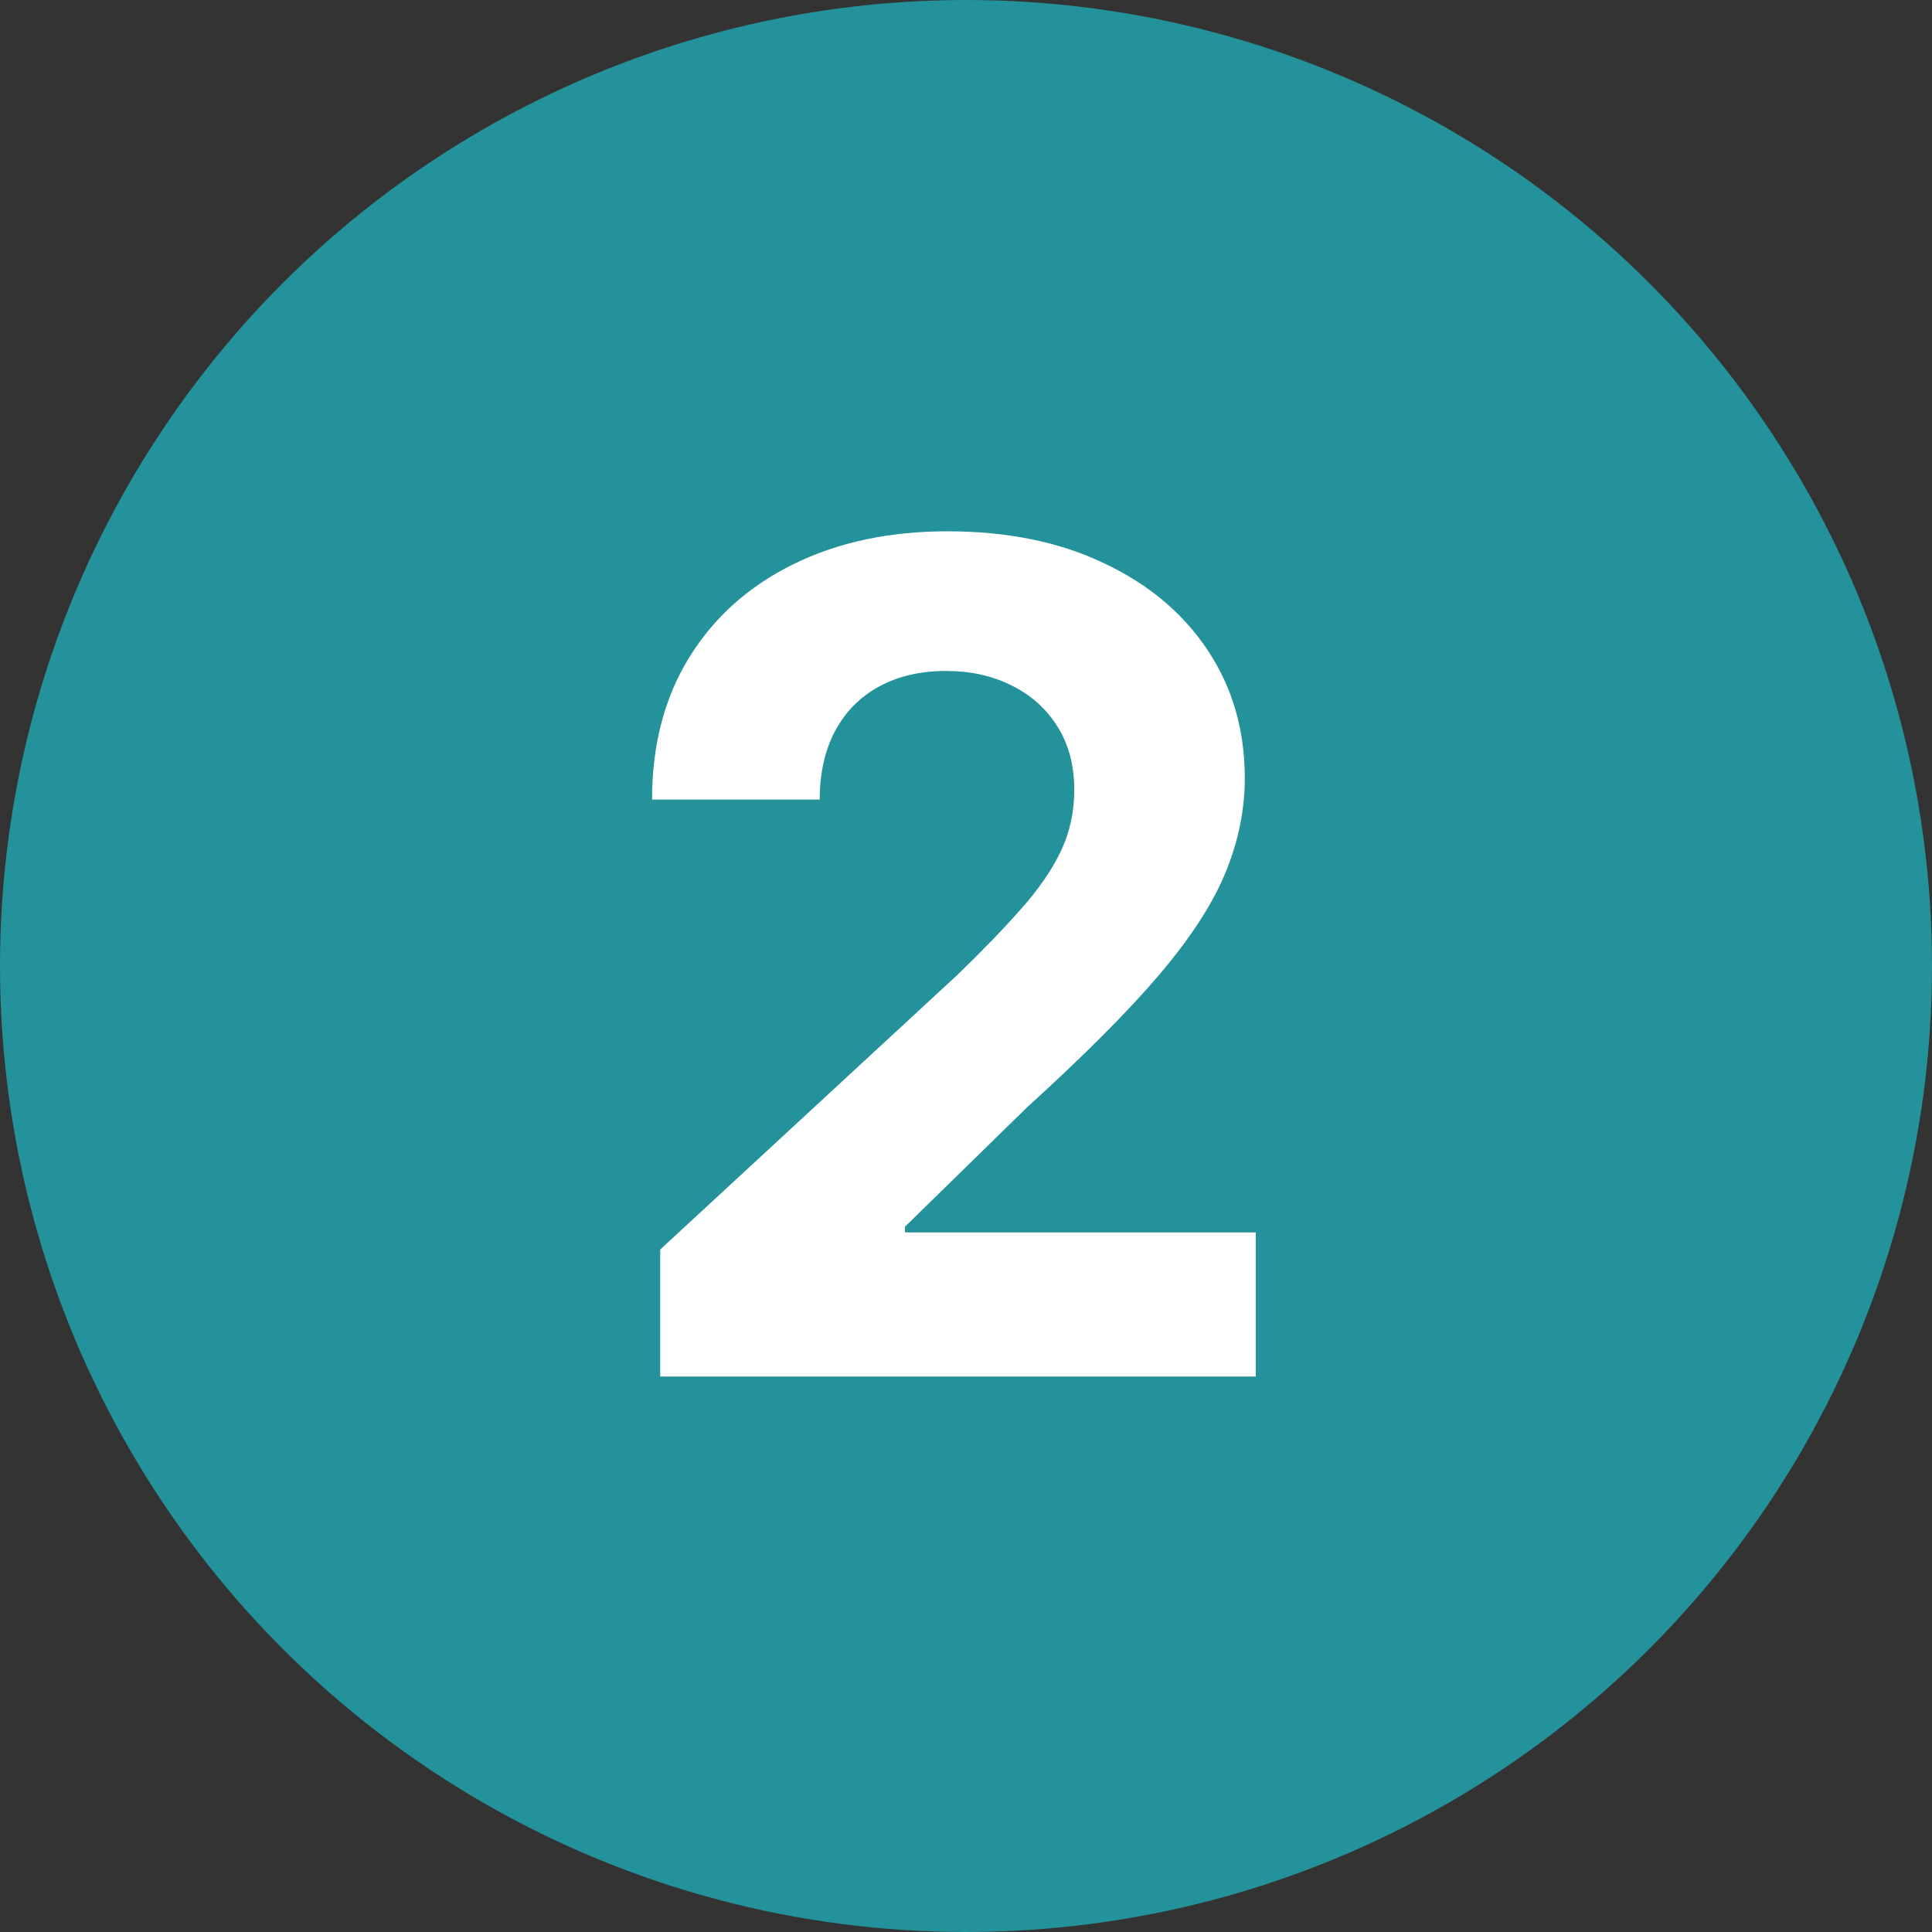
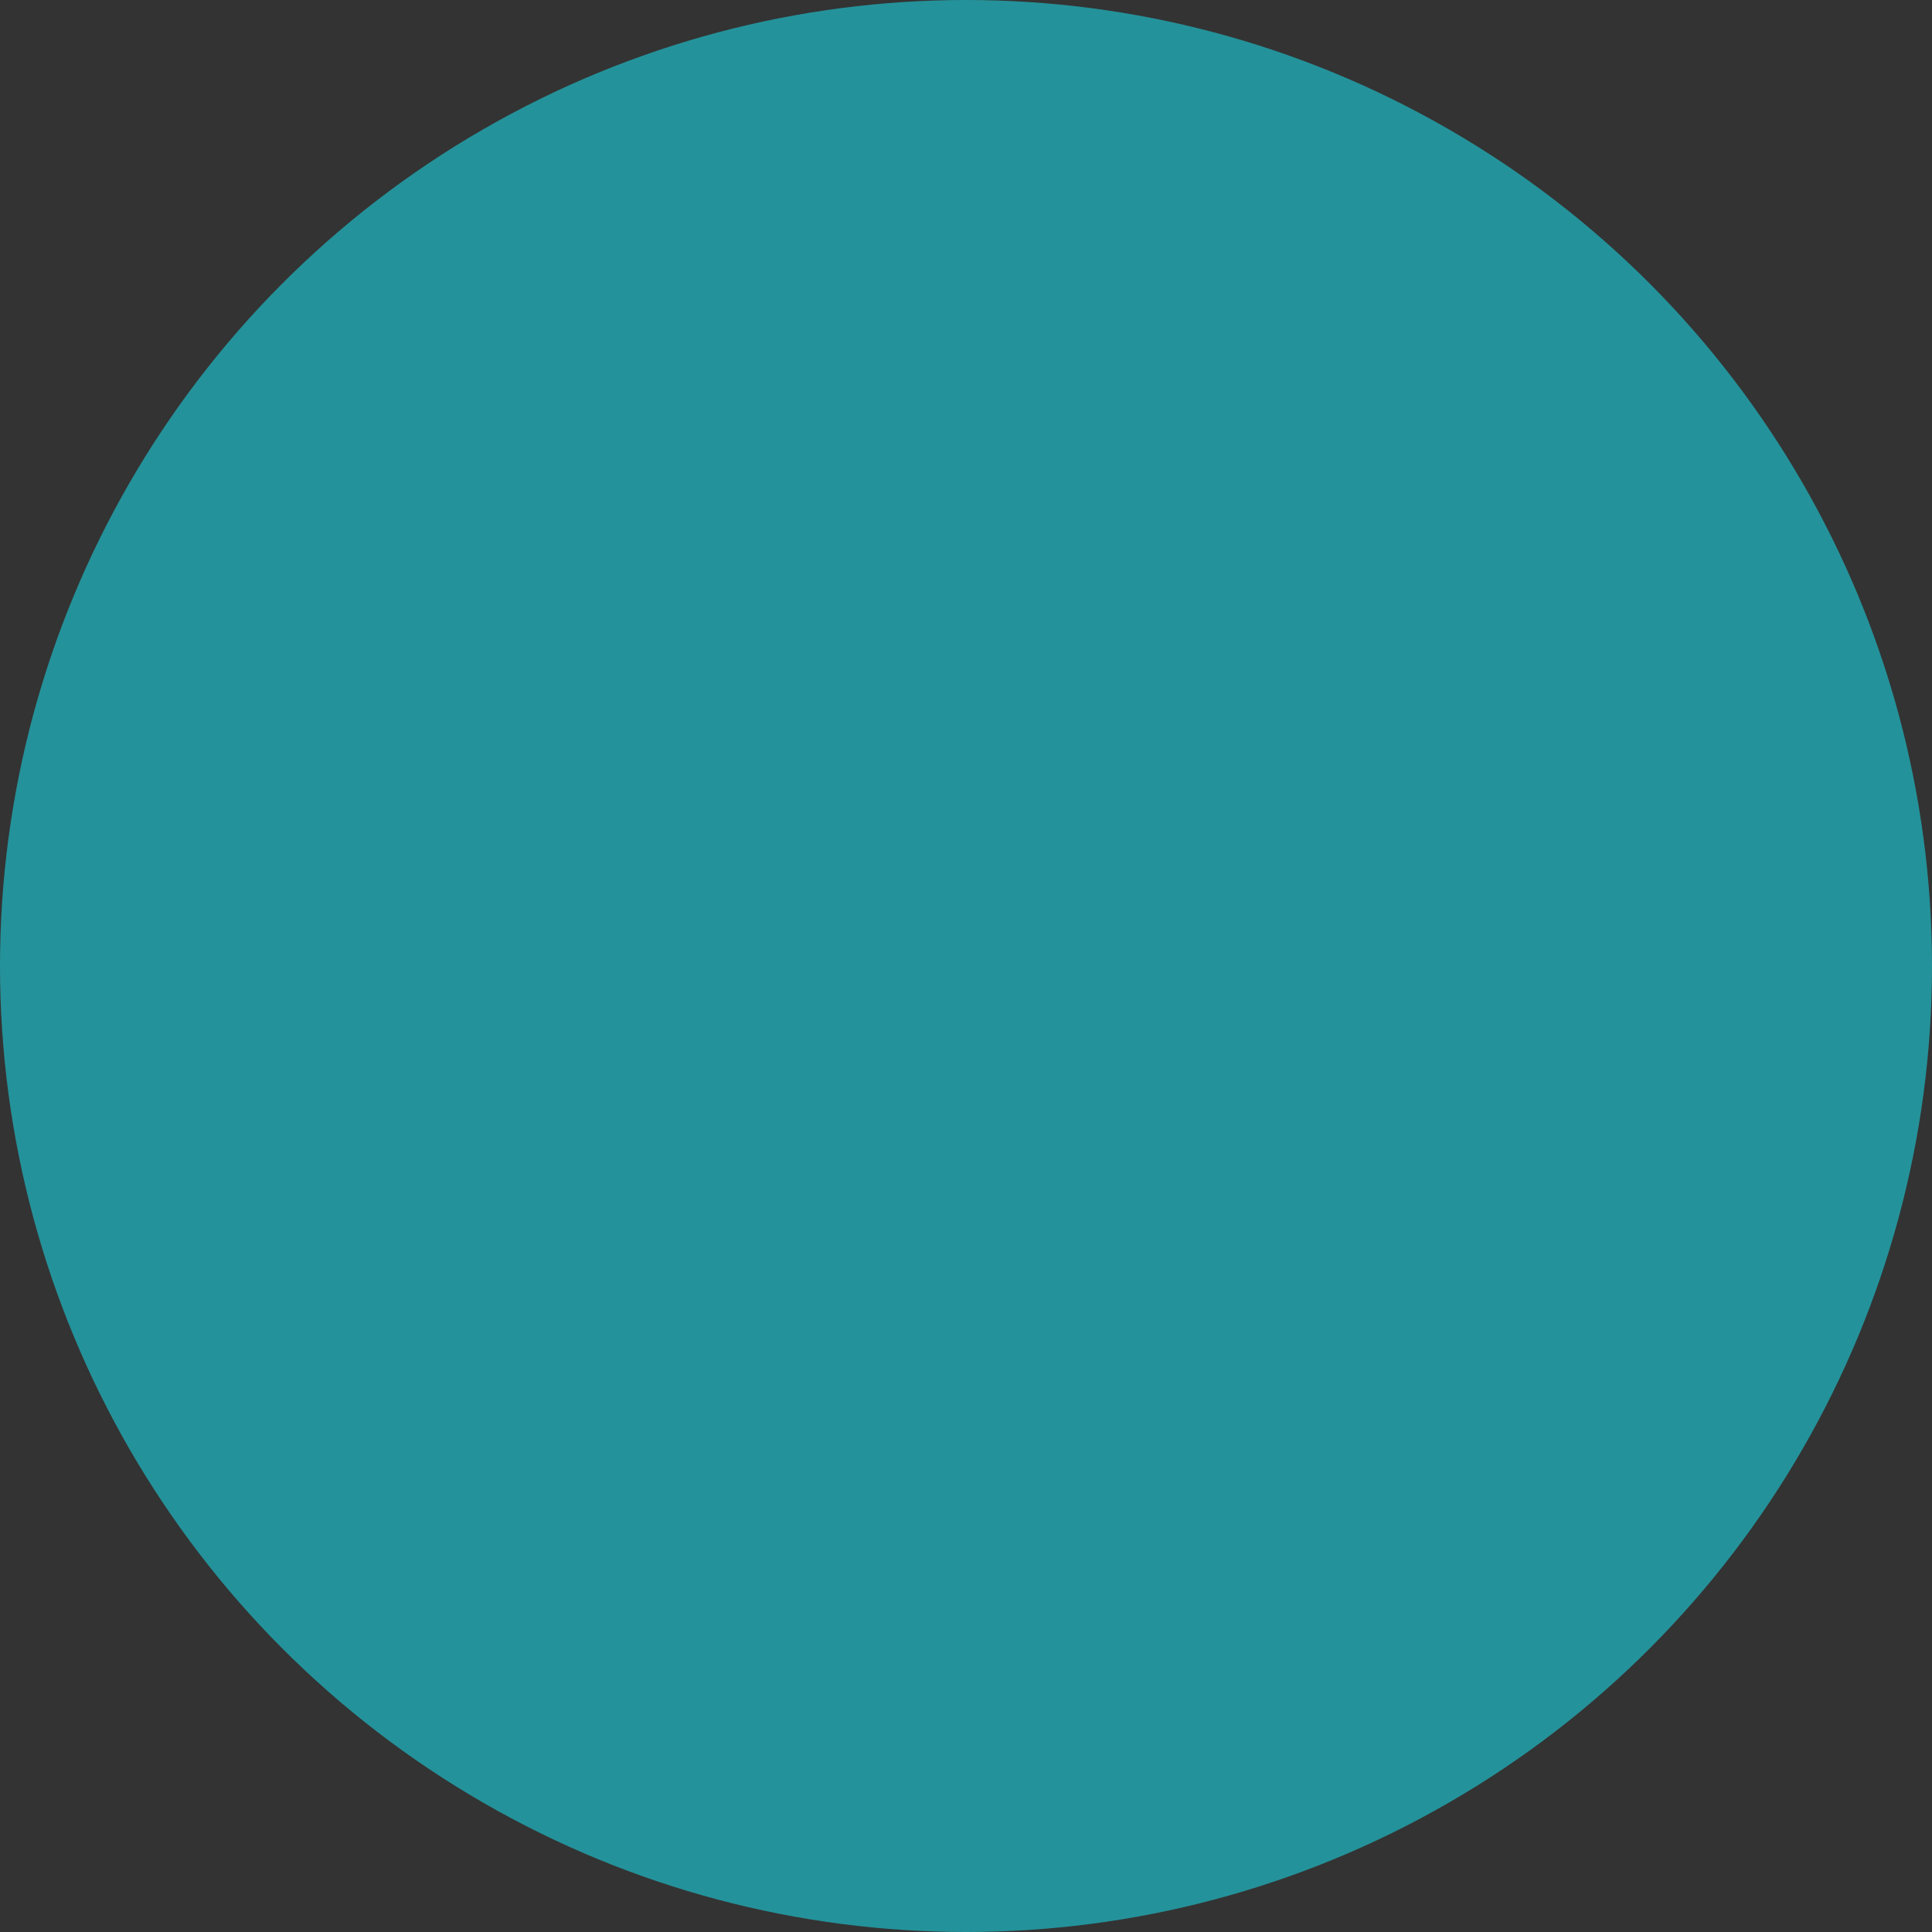
<svg xmlns="http://www.w3.org/2000/svg" width="80" height="80" viewBox="0 0 80 80" fill="none">
  <rect x="0" y="0" width="80" height="80" fill="#333333" stroke="none" />
  <circle cx="40" cy="40" r="40" fill="#24929A" />
-   <path d="M27.338 57V51.74L39.652 40.36C40.699 39.348 41.578 38.438 42.287 37.629C43.008 36.819 43.554 36.027 43.926 35.251C44.297 34.465 44.483 33.616 44.483 32.706C44.483 31.694 44.252 30.823 43.791 30.093C43.329 29.351 42.698 28.783 41.899 28.39C41.099 27.985 40.193 27.783 39.179 27.783C38.12 27.783 37.197 27.996 36.409 28.423C35.62 28.851 35.012 29.463 34.584 30.261C34.157 31.059 33.943 32.009 33.943 33.11H27C27 30.851 27.512 28.89 28.537 27.226C29.562 25.563 30.998 24.276 32.845 23.366C34.691 22.455 36.82 22 39.23 22C41.707 22 43.864 22.438 45.699 23.315C47.546 24.18 48.982 25.383 50.007 26.923C51.032 28.463 51.544 30.227 51.544 32.217C51.544 33.521 51.285 34.807 50.767 36.078C50.26 37.348 49.354 38.758 48.047 40.309C46.741 41.849 44.9 43.698 42.524 45.856L37.473 50.796V51.032H52V57H27.338Z" fill="white" />
</svg>